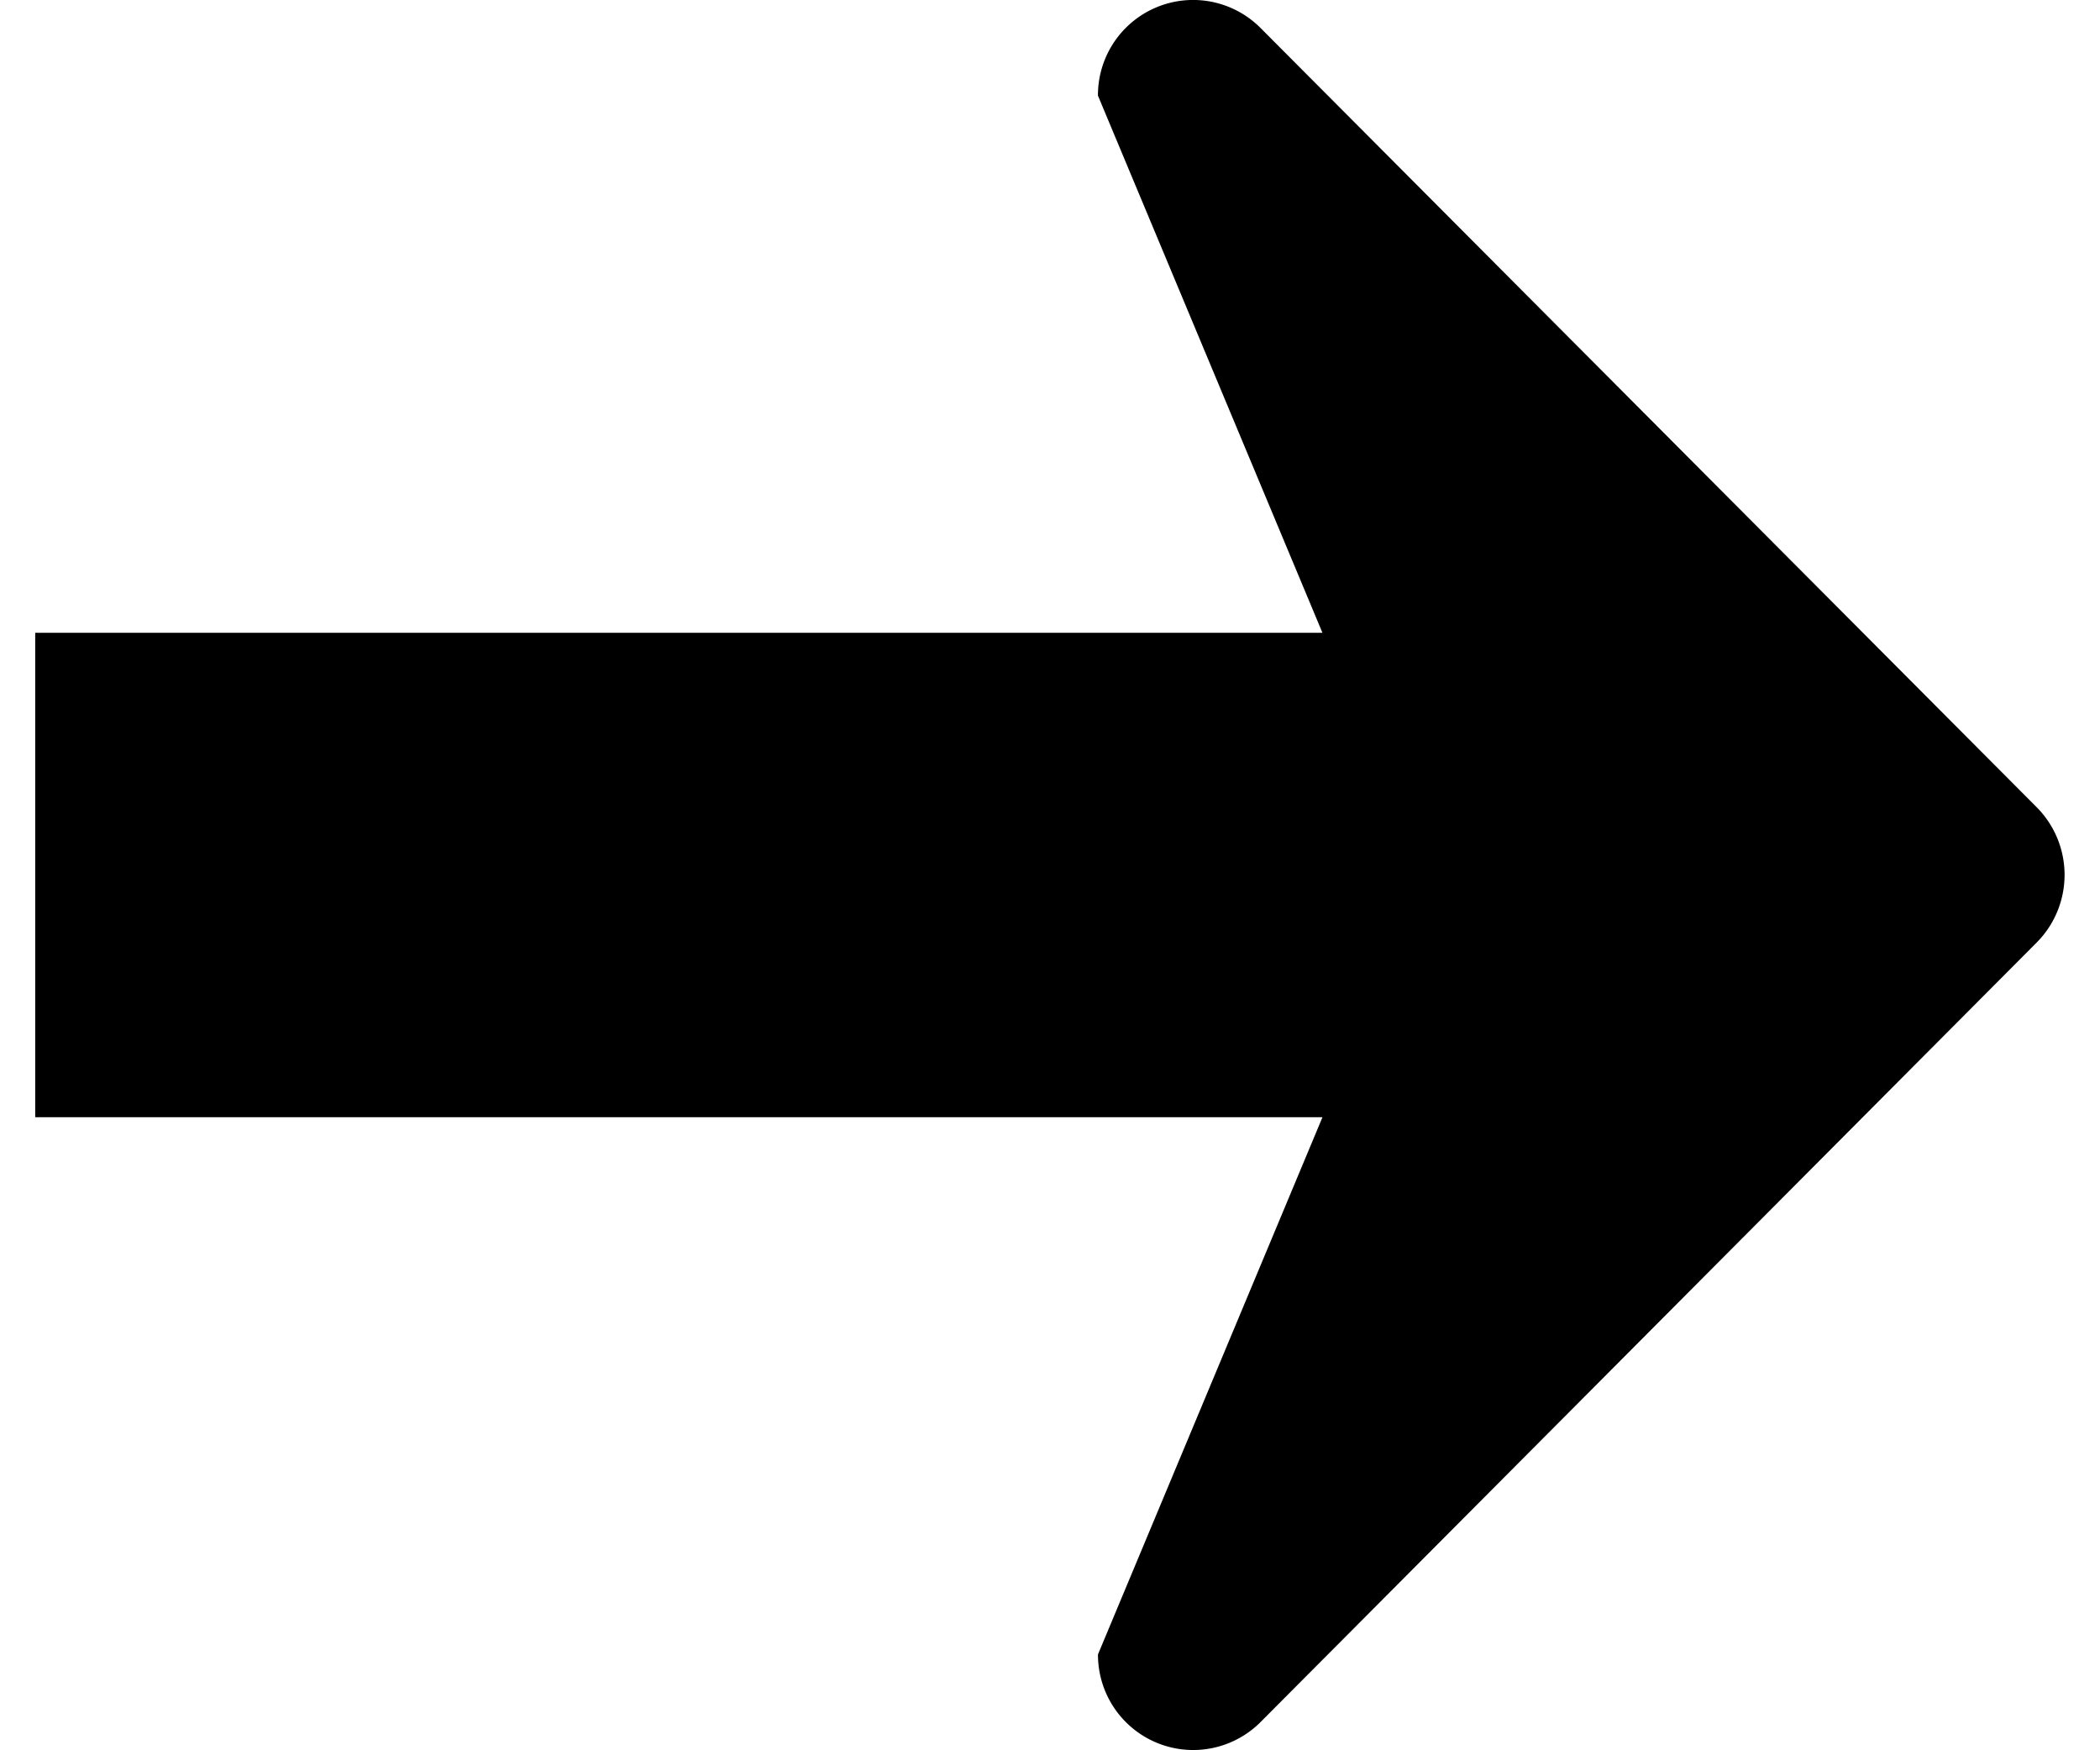
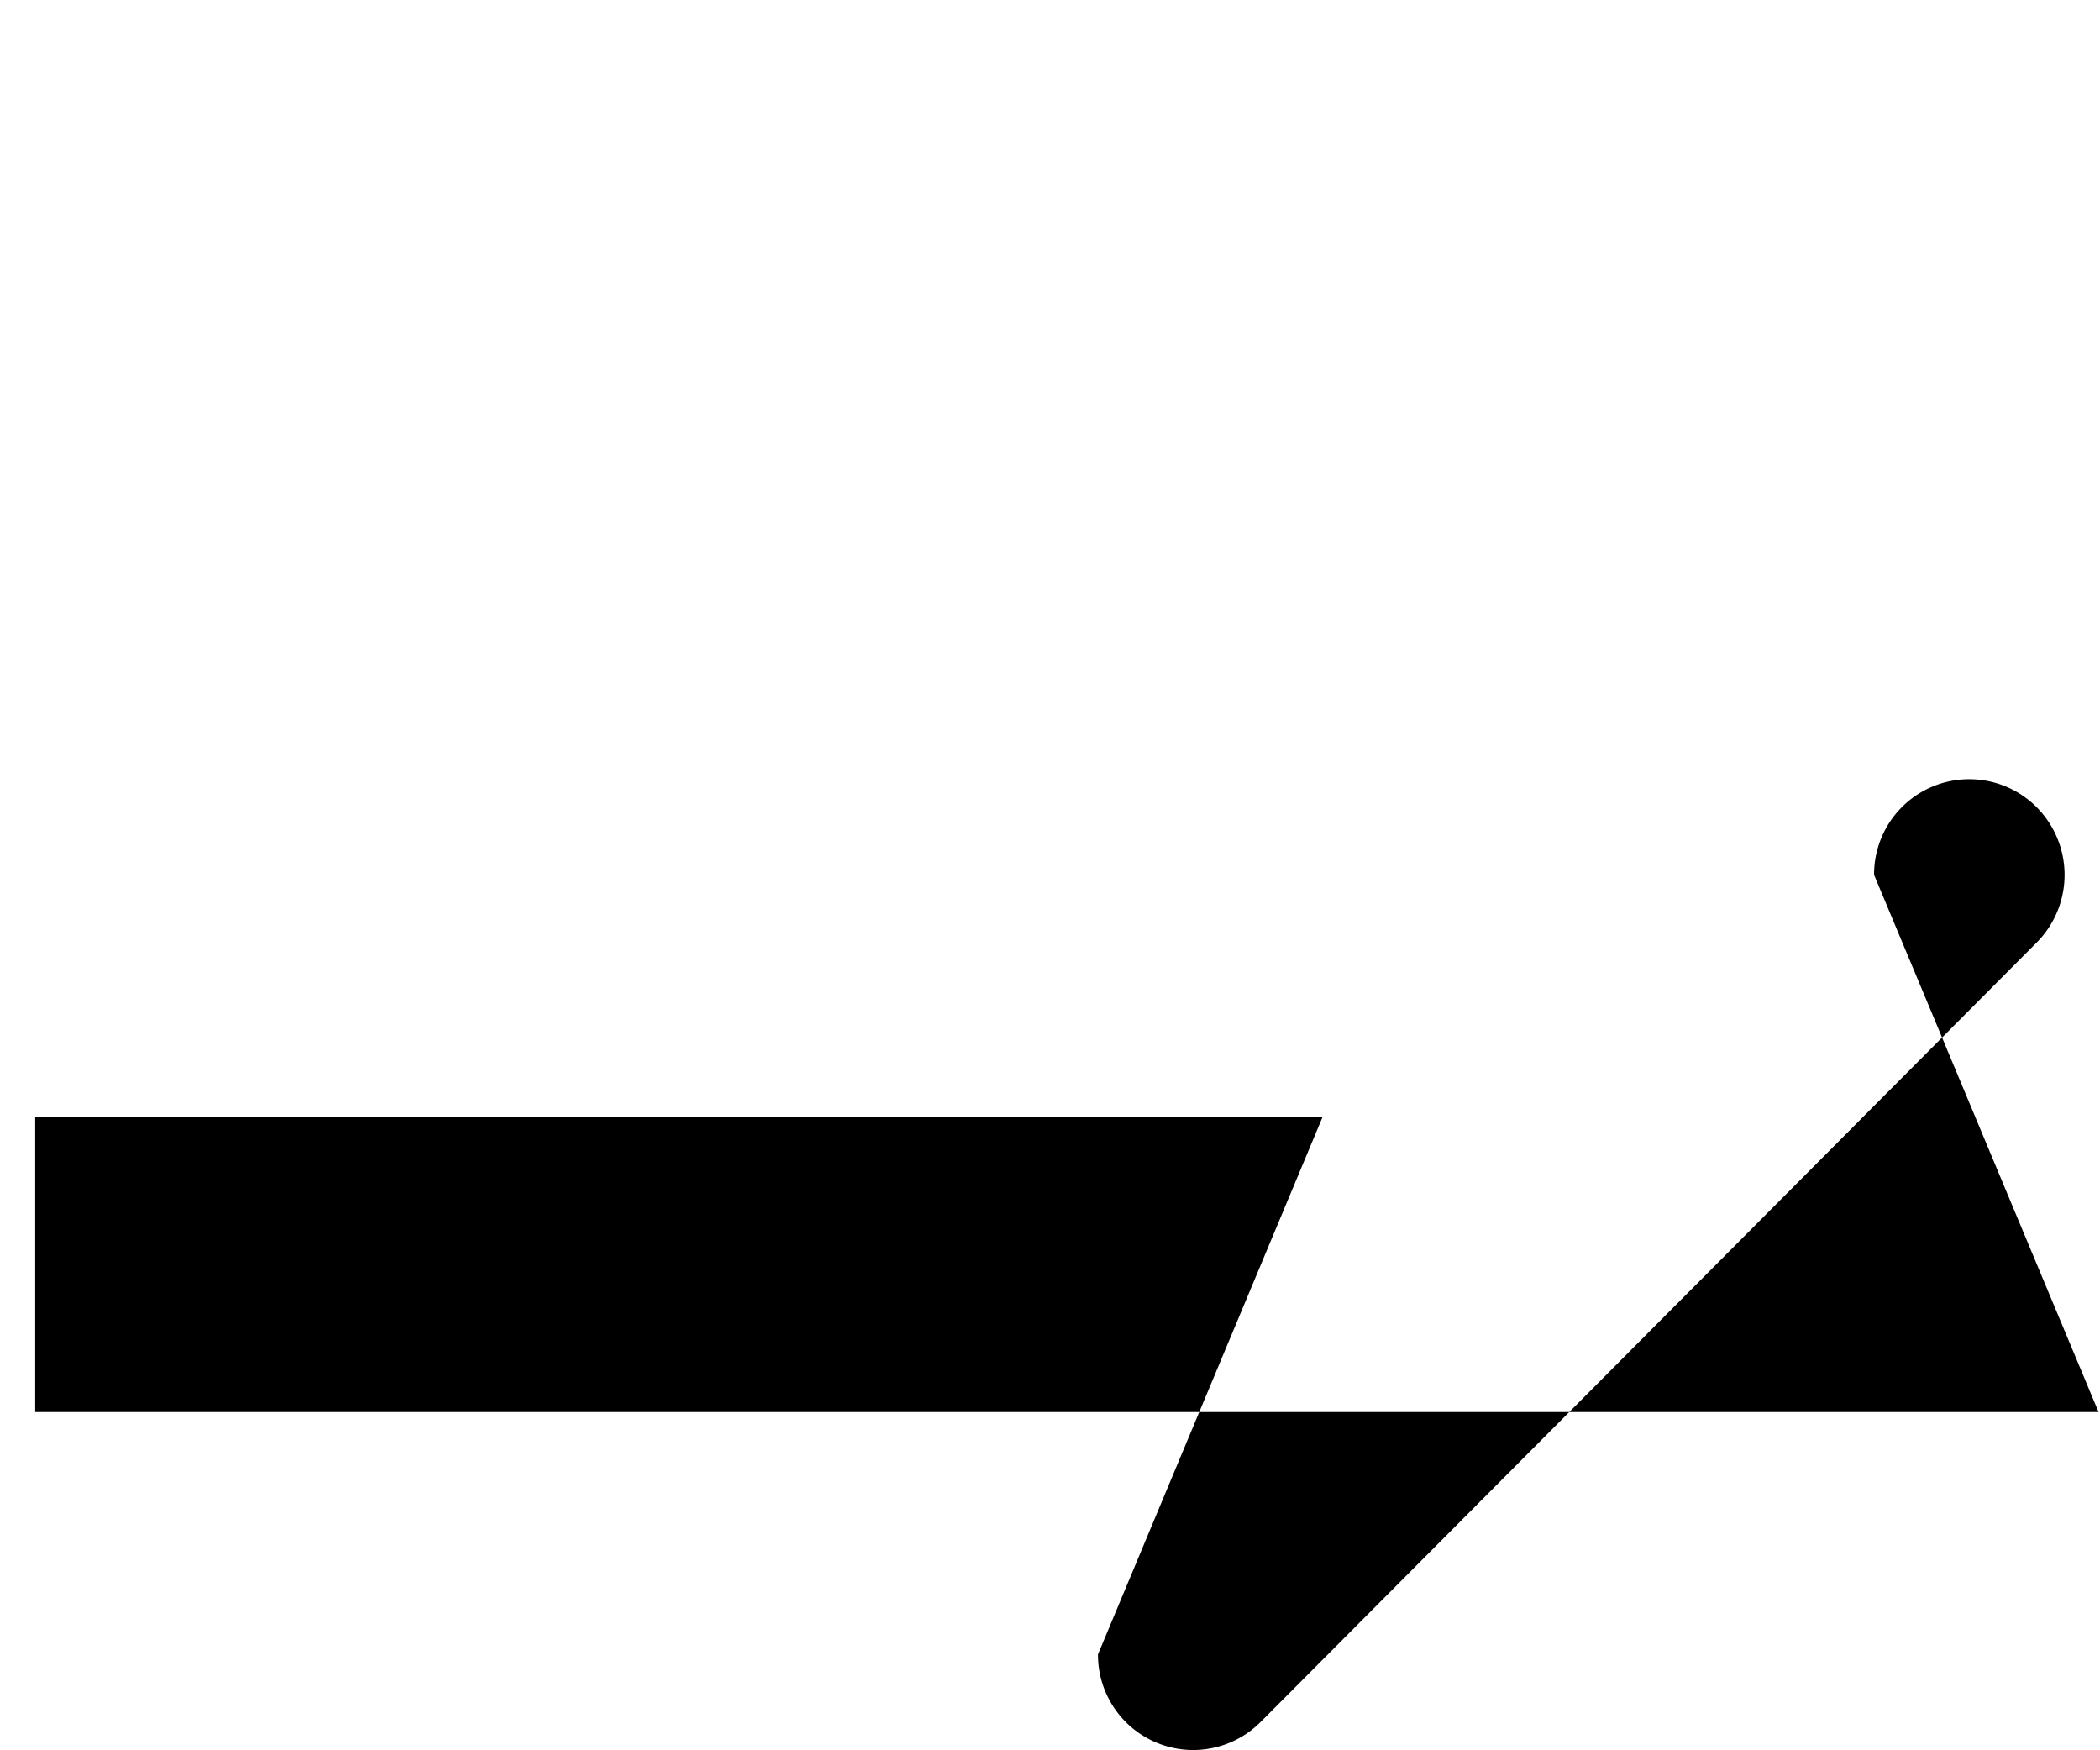
<svg xmlns="http://www.w3.org/2000/svg" width="60" height="50" viewBox="0 0 60 50">
  <defs>
    <style>
      .cls-1 {
        fill-rule: evenodd;
        filter: url(#filter);
      }
    </style>
    <filter id="filter" x="1" y="0" width="58" height="50" filterUnits="userSpaceOnUse">
      <feFlood result="flood" flood-color="#373737" />
      <feComposite result="composite" operator="in" in2="SourceGraphic" />
      <feBlend result="blend" in2="SourceGraphic" />
    </filter>
  </defs>
-   <path id="シェイプ_1" data-name="シェイプ 1" class="cls-1" d="M58.191,23.06L36.016,0.8a2.719,2.719,0,0,0-4.646,1.932l6.414,15.345H1.006V31.915H37.785L31.371,47.261a2.72,2.72,0,0,0,4.646,1.932L58.191,26.925A2.742,2.742,0,0,0,58.191,23.06Z" />
+   <path id="シェイプ_1" data-name="シェイプ 1" class="cls-1" d="M58.191,23.06a2.719,2.719,0,0,0-4.646,1.932l6.414,15.345H1.006V31.915H37.785L31.371,47.261a2.72,2.72,0,0,0,4.646,1.932L58.191,26.925A2.742,2.742,0,0,0,58.191,23.06Z" />
</svg>